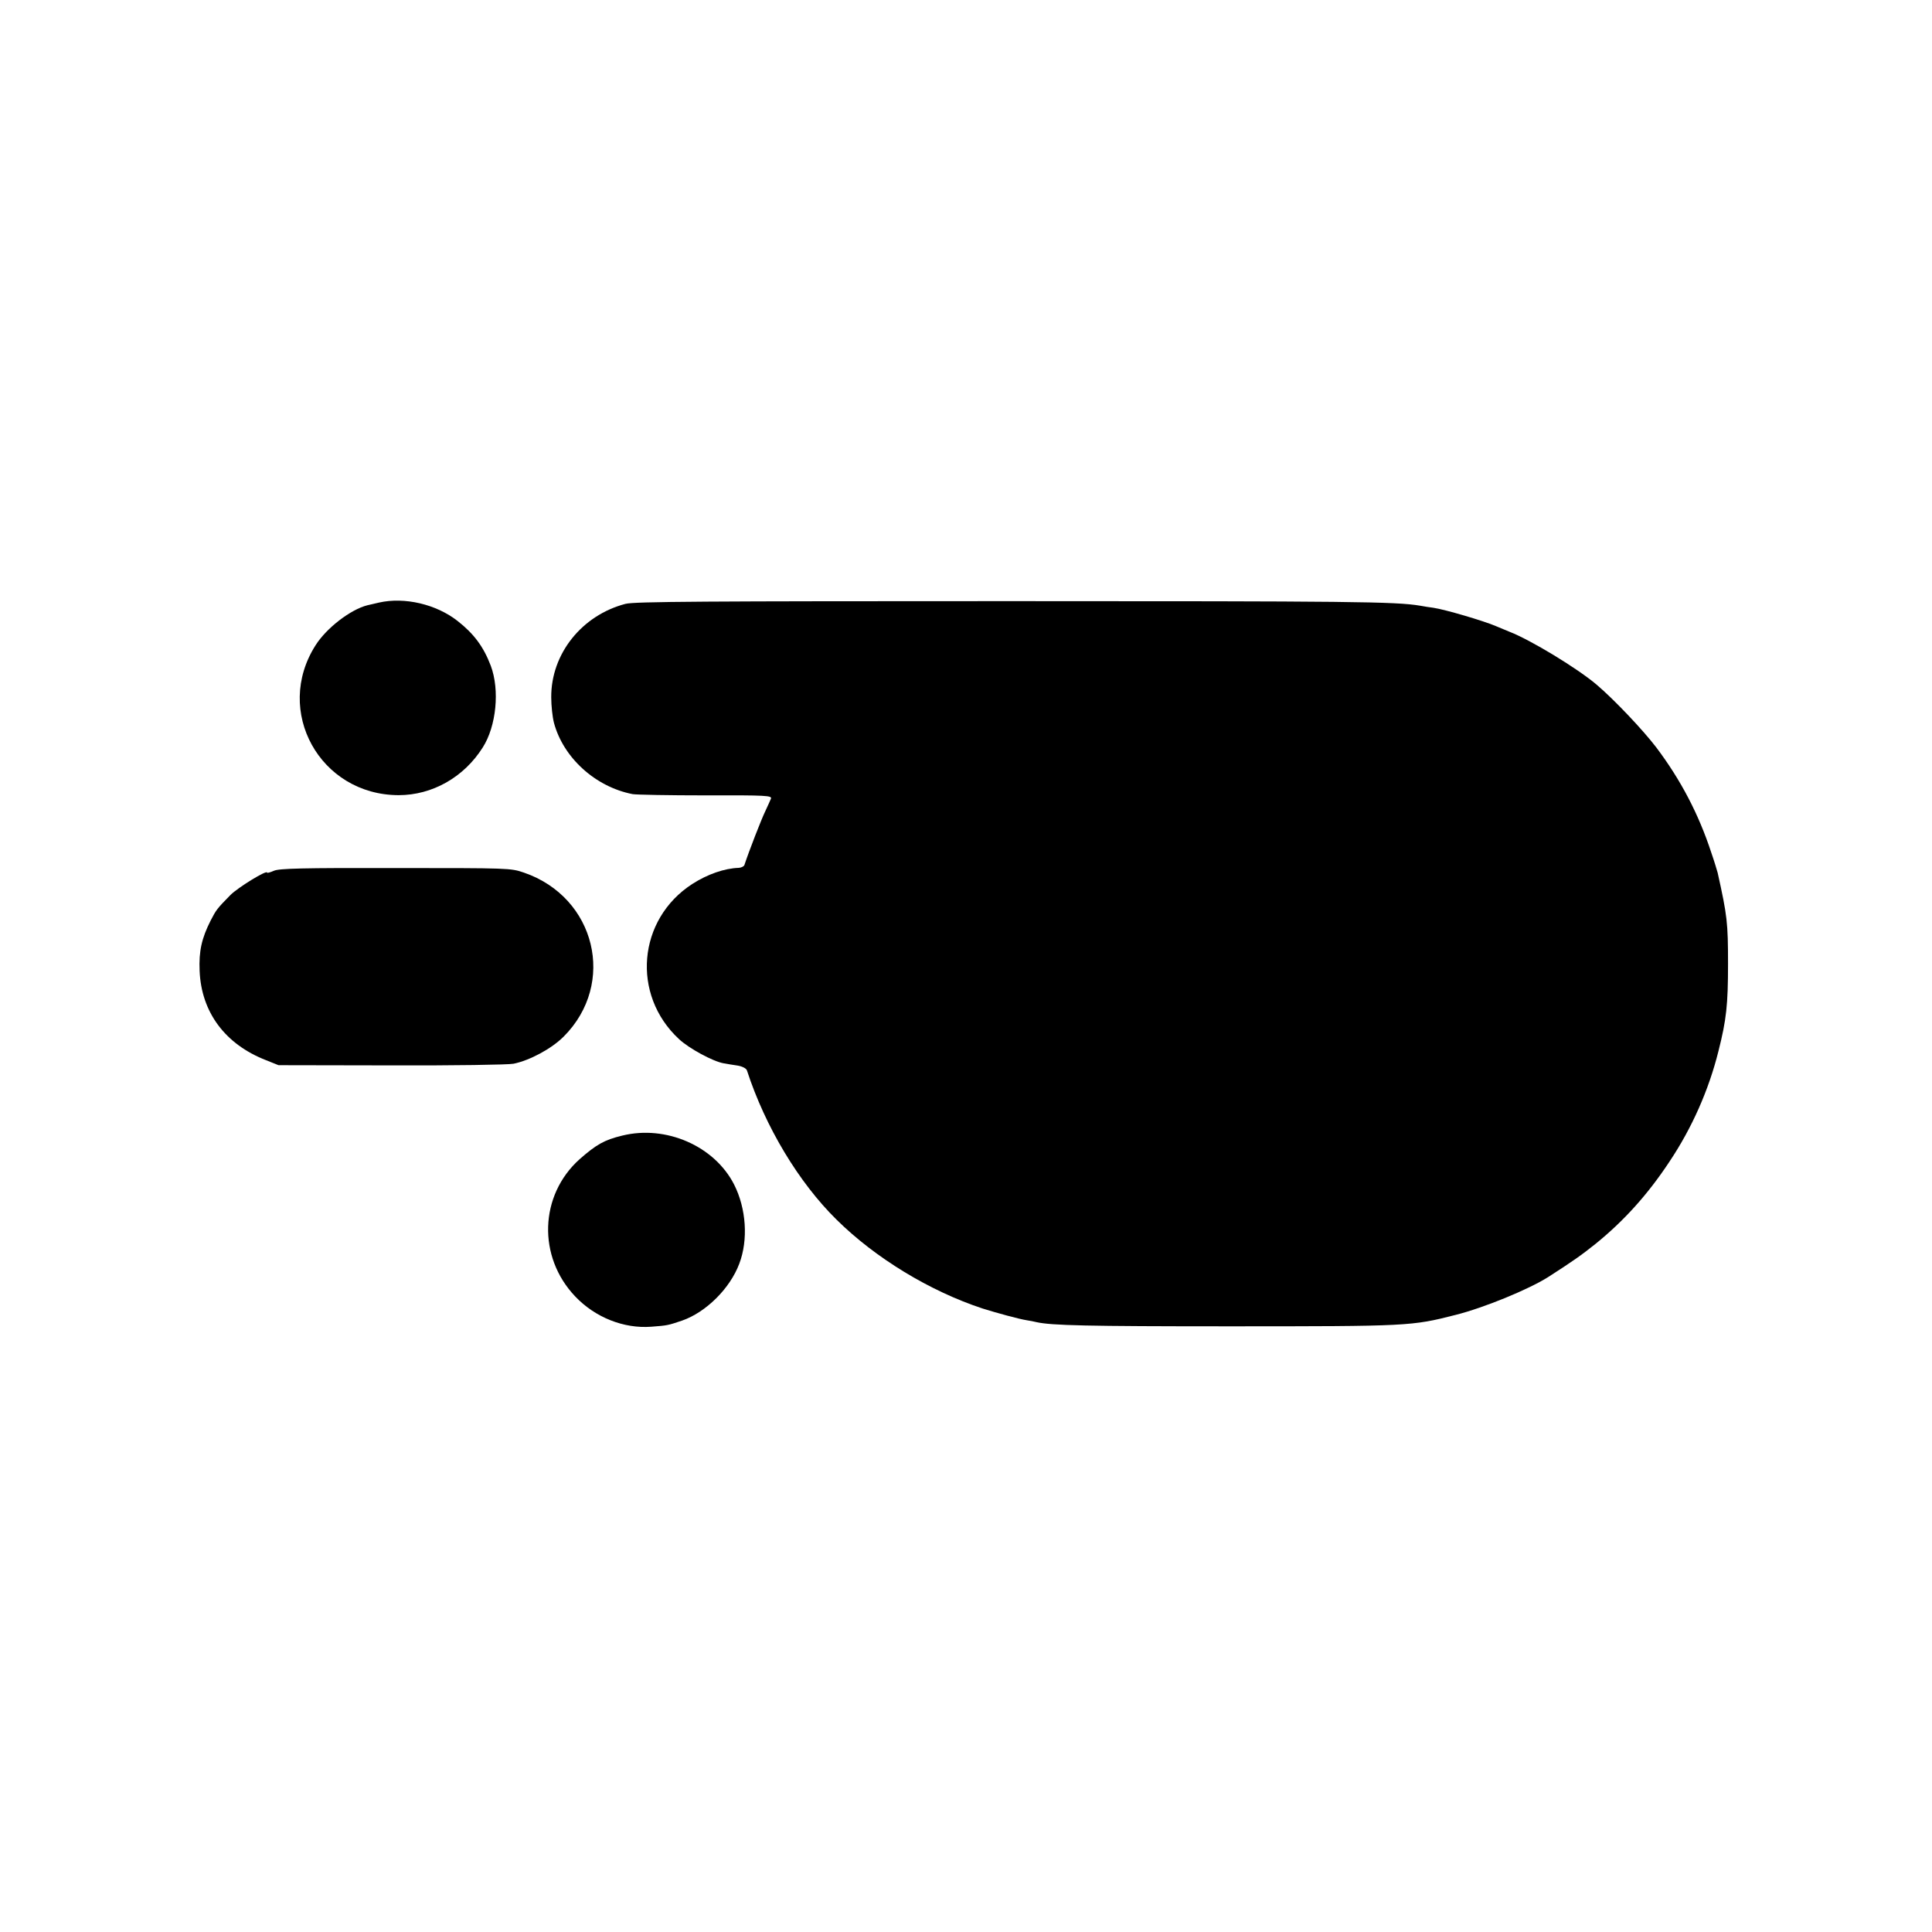
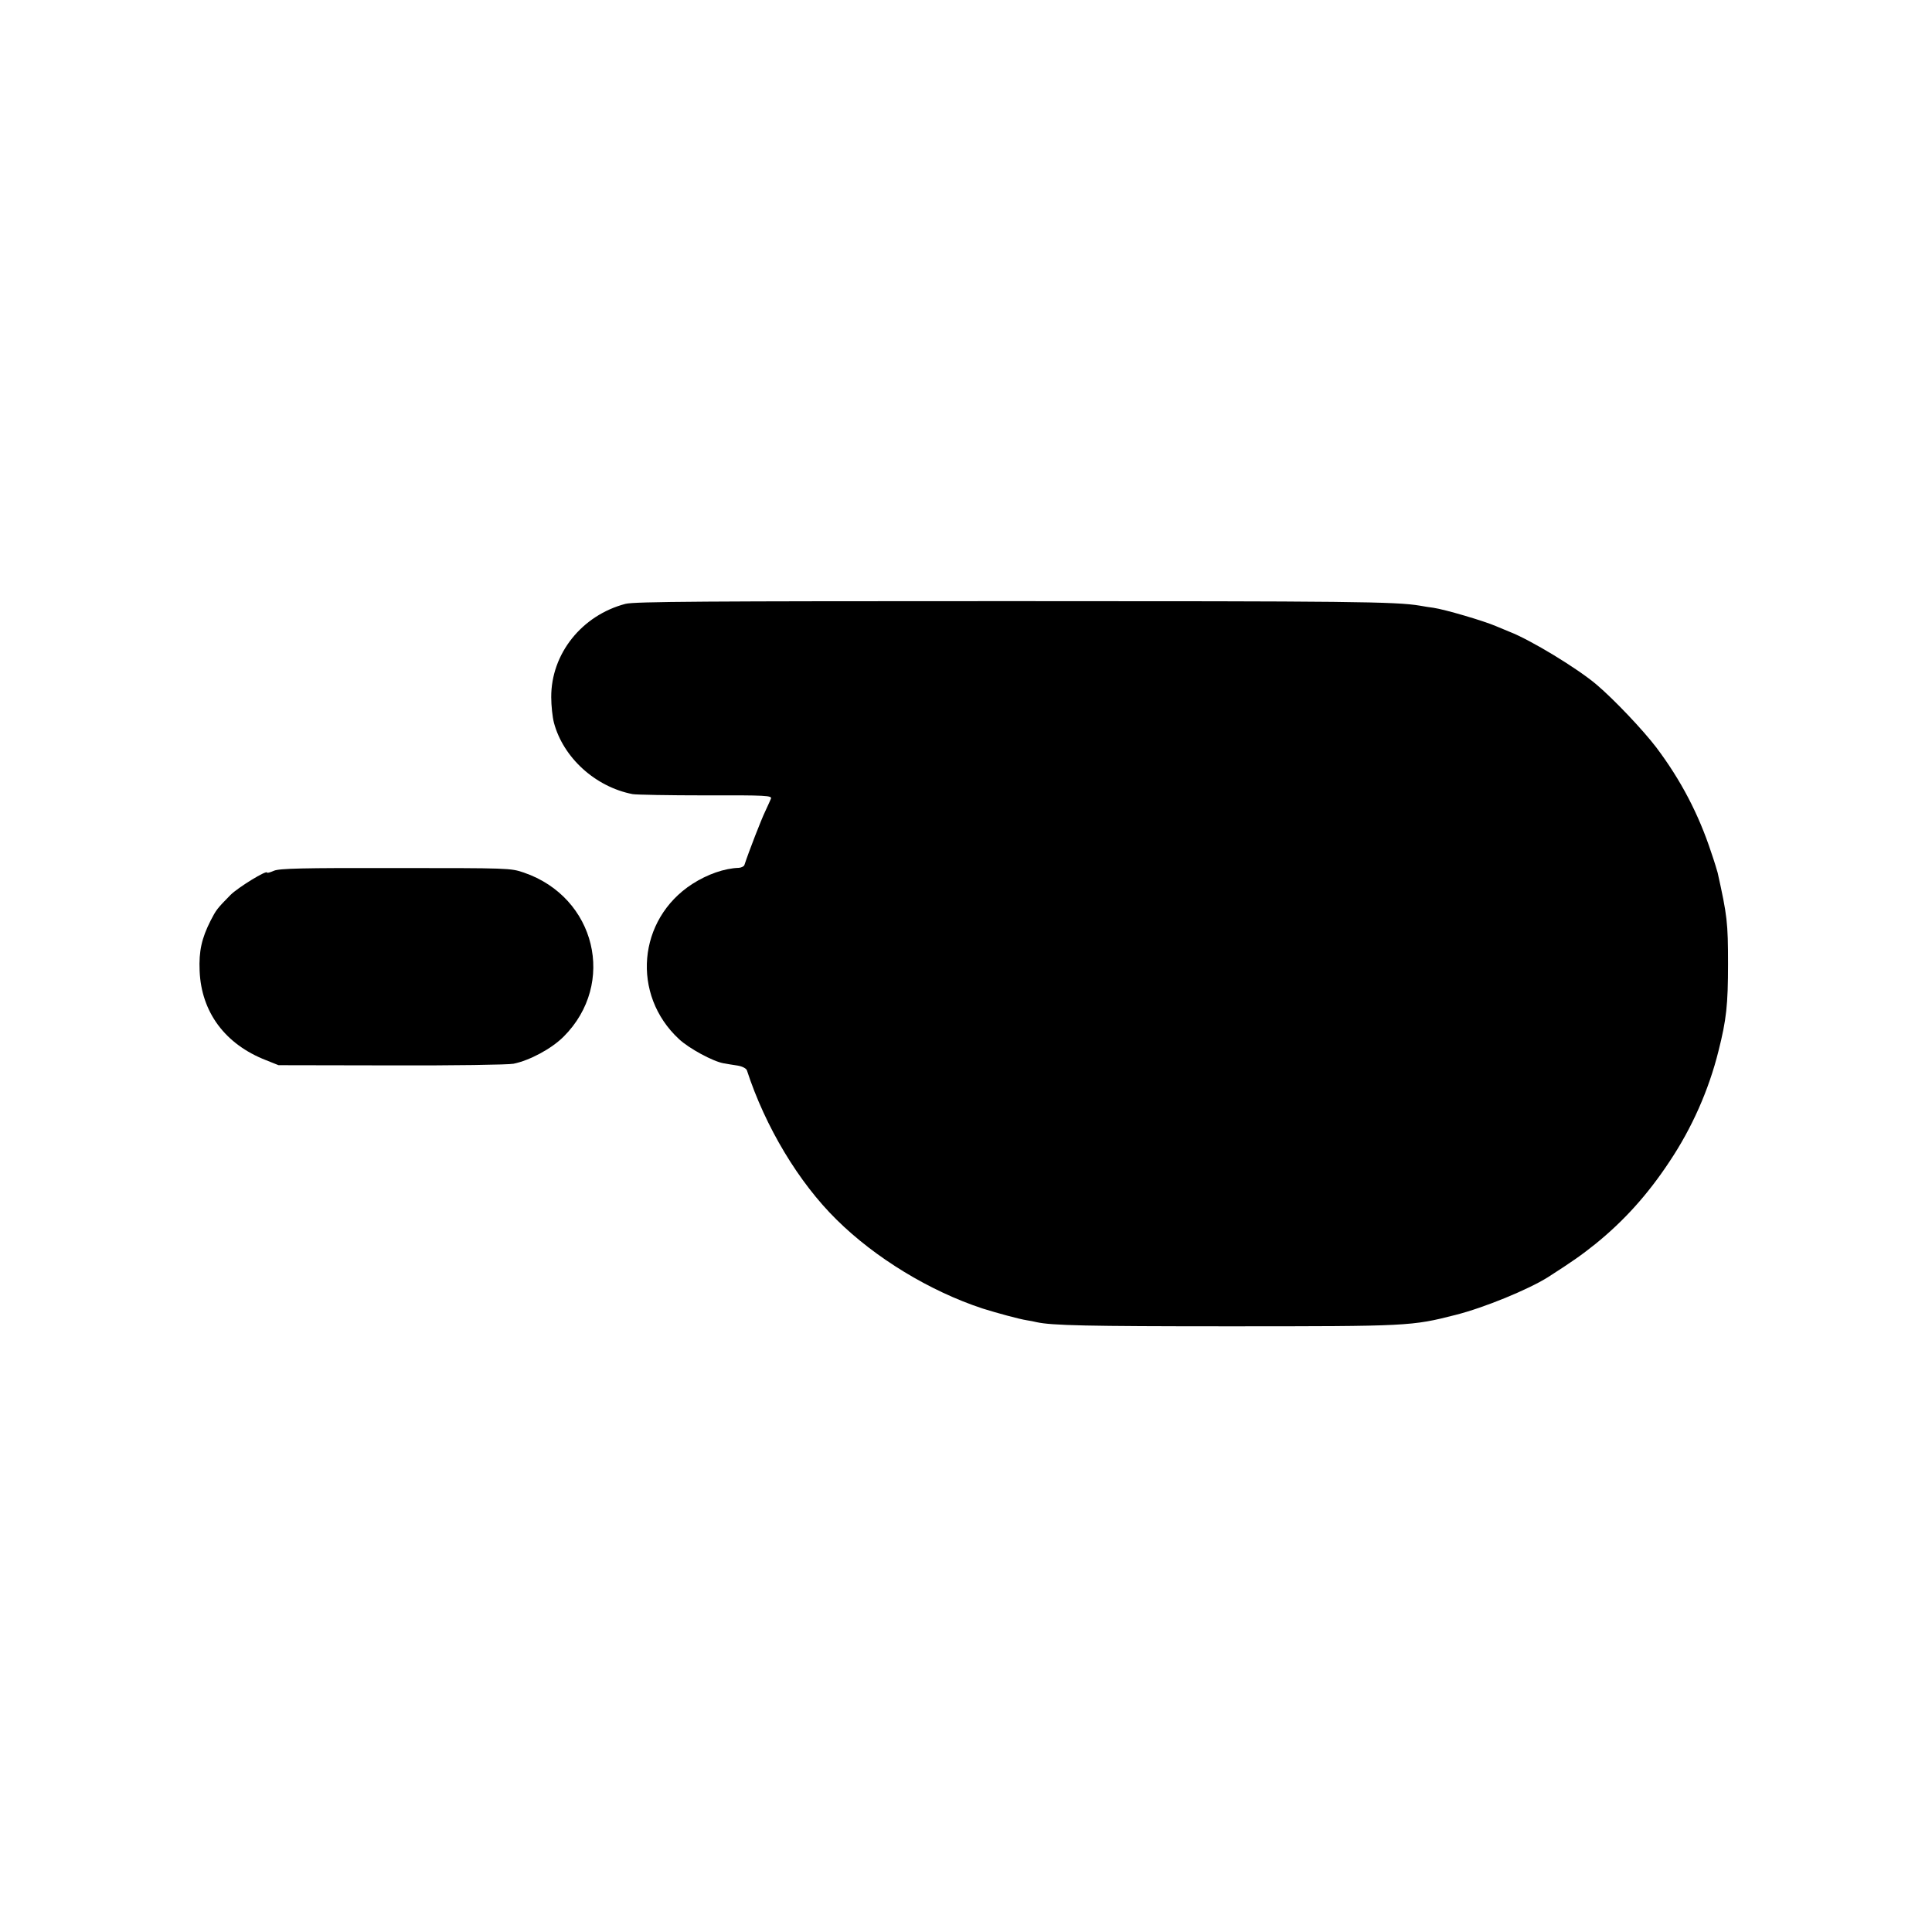
<svg xmlns="http://www.w3.org/2000/svg" version="1.0" width="933pt" height="933pt" viewBox="0 0 933 933" preserveAspectRatio="xMidYMid meet">
  <g transform="translate(0,933) scale(0.1,-0.1)" fill="#000000" stroke="none">
-     <path d="M1830 6420 c-19 -5 -45 -10 -56 -13 -80 -20 -197 -109 -250 -193 -203 -318 21 -723 401 -724 162 0 315 86 406 230 66 103 83 278 39 395 -35 92 -81 154 -160 216 -103 81 -256 117 -380 89z" />
    <path d="M3021 6414 c-211 -55 -360 -241 -359 -451 0 -41 6 -96 13 -123 45 -169 200 -310 380 -345 17 -3 175 -6 352 -6 295 1 322 -1 316 -16 -4 -9 -16 -37 -28 -62 -18 -37 -78 -191 -100 -258 -2 -7 -15 -13 -27 -14 -69 -2 -152 -31 -225 -78 -264 -171 -295 -535 -64 -749 48 -45 164 -108 216 -117 17 -3 47 -8 68 -11 23 -4 41 -14 44 -23 89 -273 250 -541 433 -721 187 -185 450 -345 705 -429 67 -21 176 -51 215 -57 14 -2 34 -6 46 -9 73 -16 243 -20 929 -20 870 0 882 1 1094 55 139 35 352 123 446 182 123 79 161 106 230 161 137 111 252 238 357 397 109 163 190 346 237 535 38 150 46 223 46 420 0 200 -4 233 -50 440 -3 11 -16 55 -31 98 -61 186 -147 350 -265 507 -64 84 -203 231 -289 304 -93 79 -319 216 -420 255 -19 8 -48 20 -65 27 -60 26 -248 81 -303 89 -15 2 -44 6 -64 10 -117 20 -340 22 -1984 22 -1471 0 -1810 -2 -1853 -13z" />
    <path d="M1323 5125 c-18 -8 -33 -12 -33 -9 0 15 -141 -72 -177 -108 -66 -67 -69 -72 -96 -124 -43 -85 -57 -147 -53 -242 8 -200 123 -355 321 -432 l60 -24 545 -1 c300 -1 565 3 590 8 78 16 183 72 242 131 256 256 155 673 -192 792 -64 22 -73 22 -620 22 -453 1 -561 -2 -587 -13z" />
-     <path d="M3005 3846 c-87 -21 -125 -43 -206 -114 -194 -174 -204 -471 -21 -663 96 -101 234 -156 367 -146 80 6 82 7 150 30 114 40 230 154 275 274 44 115 34 267 -25 383 -95 186 -329 288 -540 236z" />
  </g>
</svg>